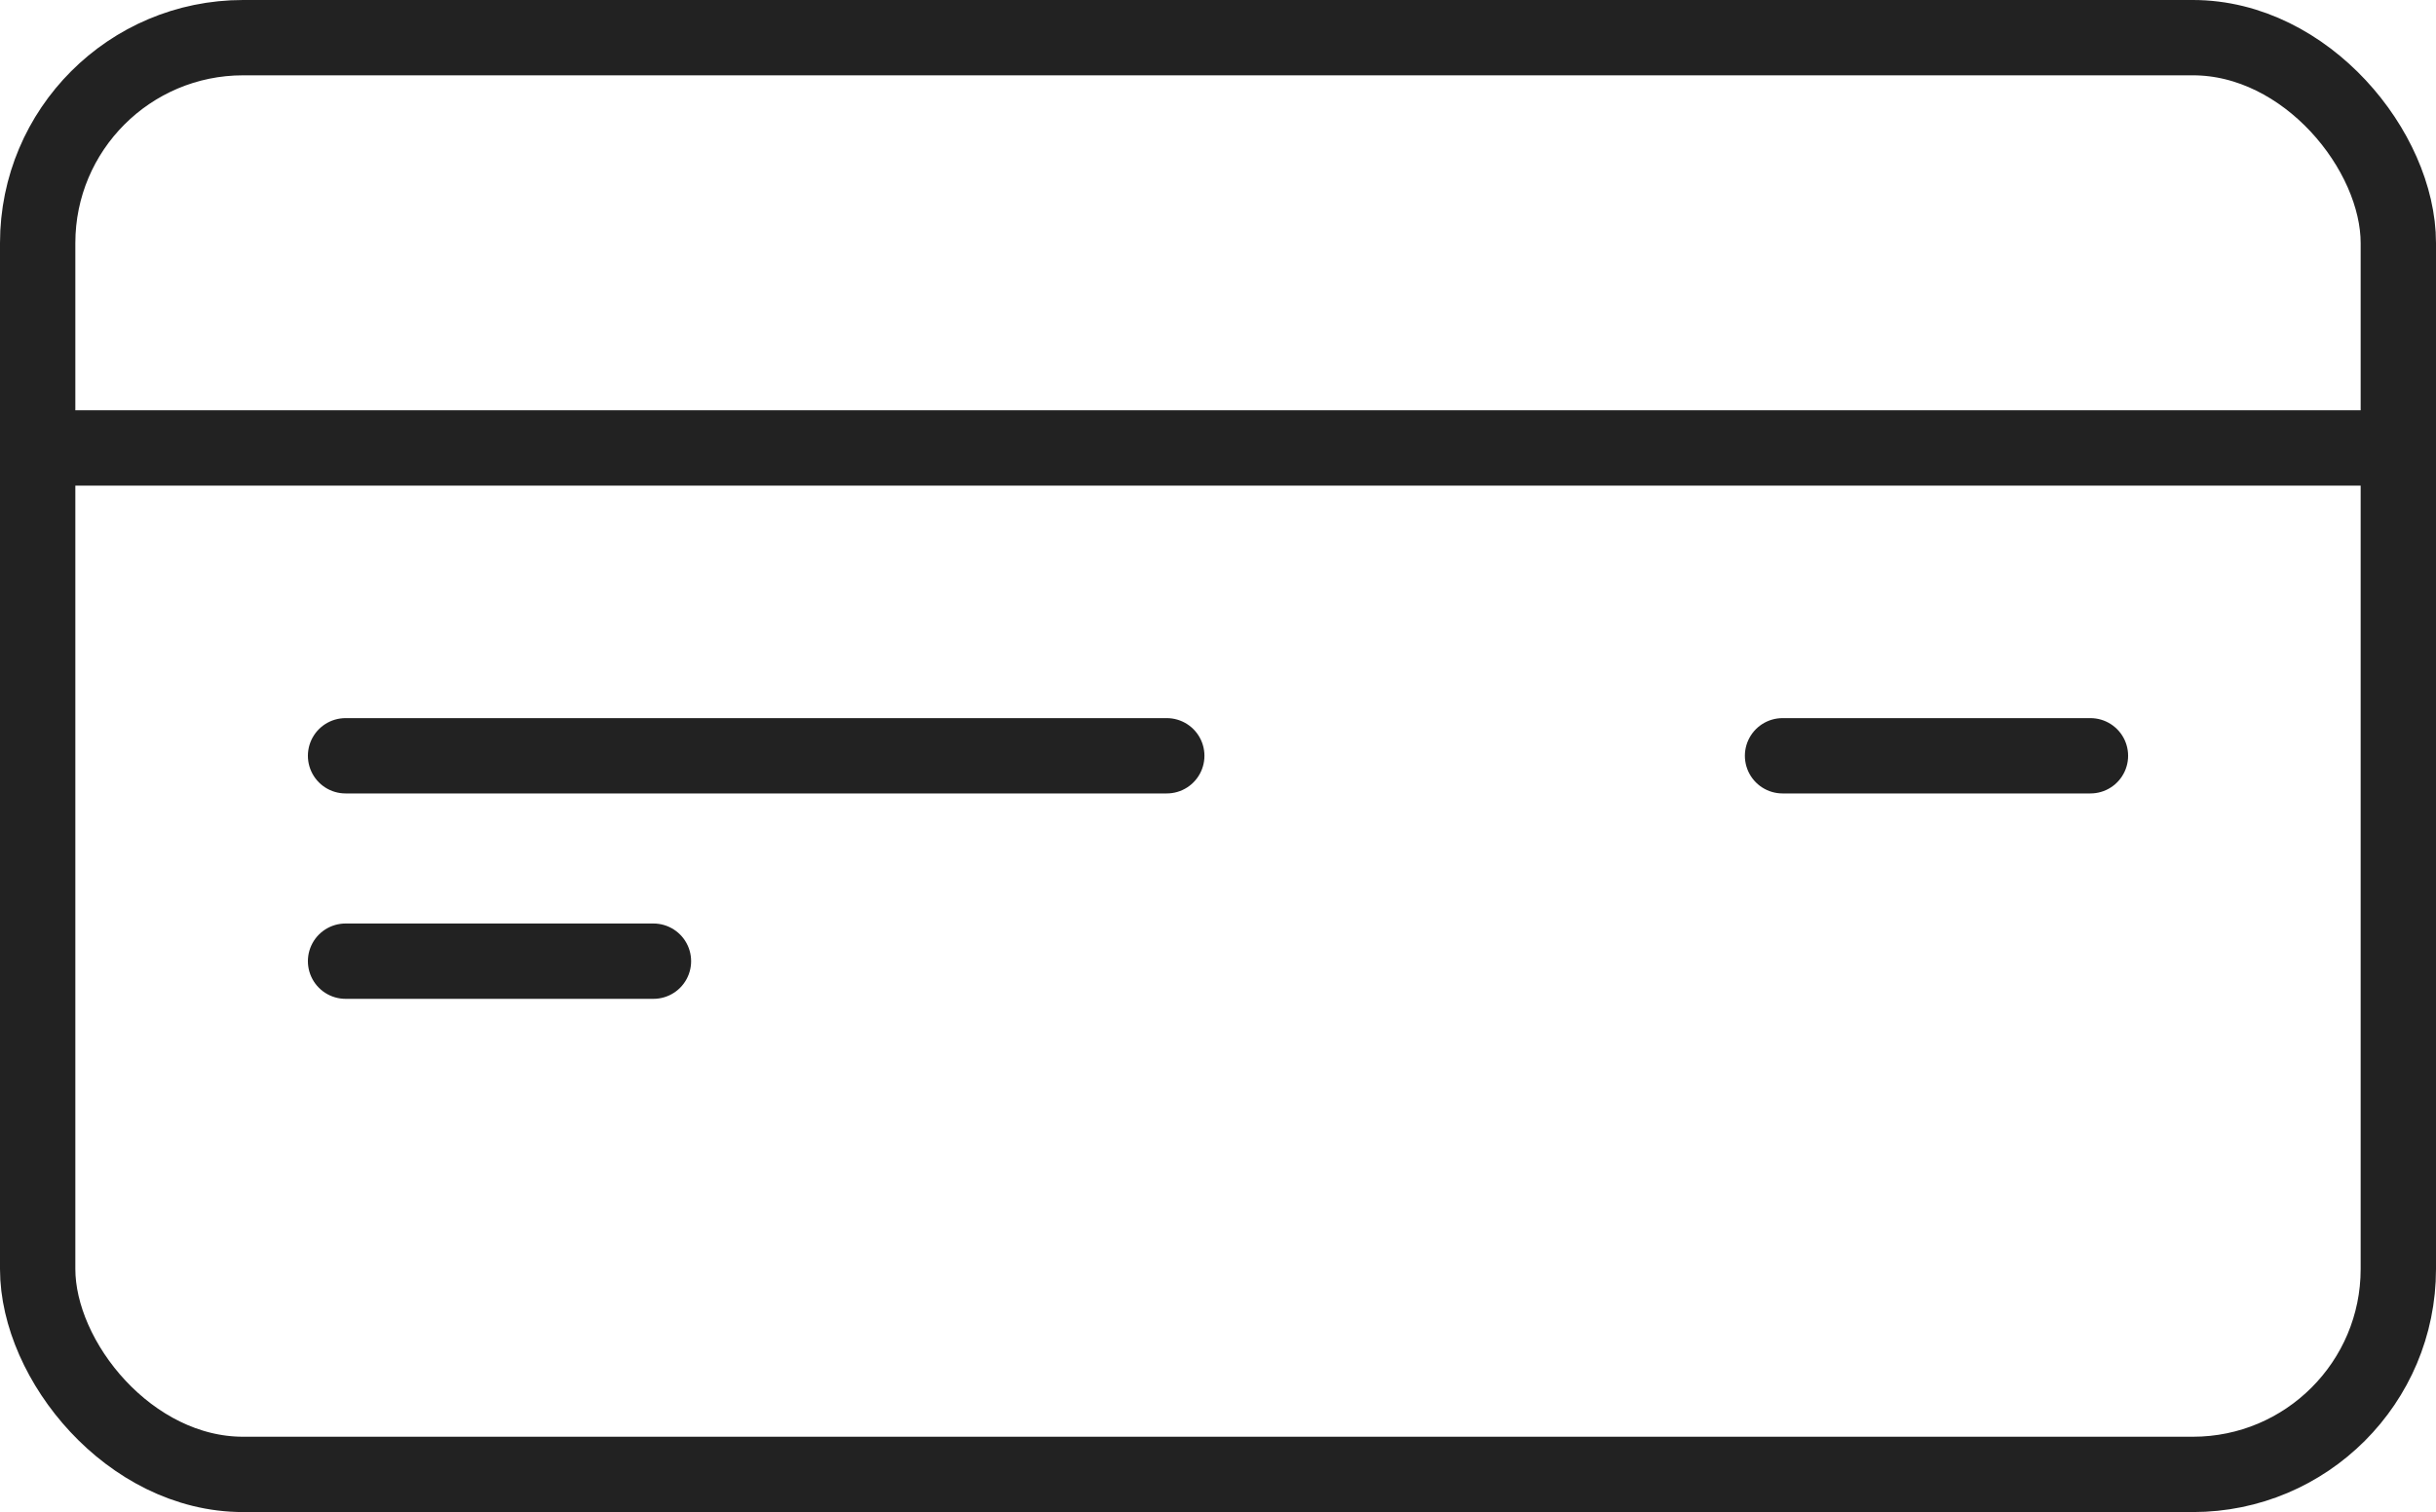
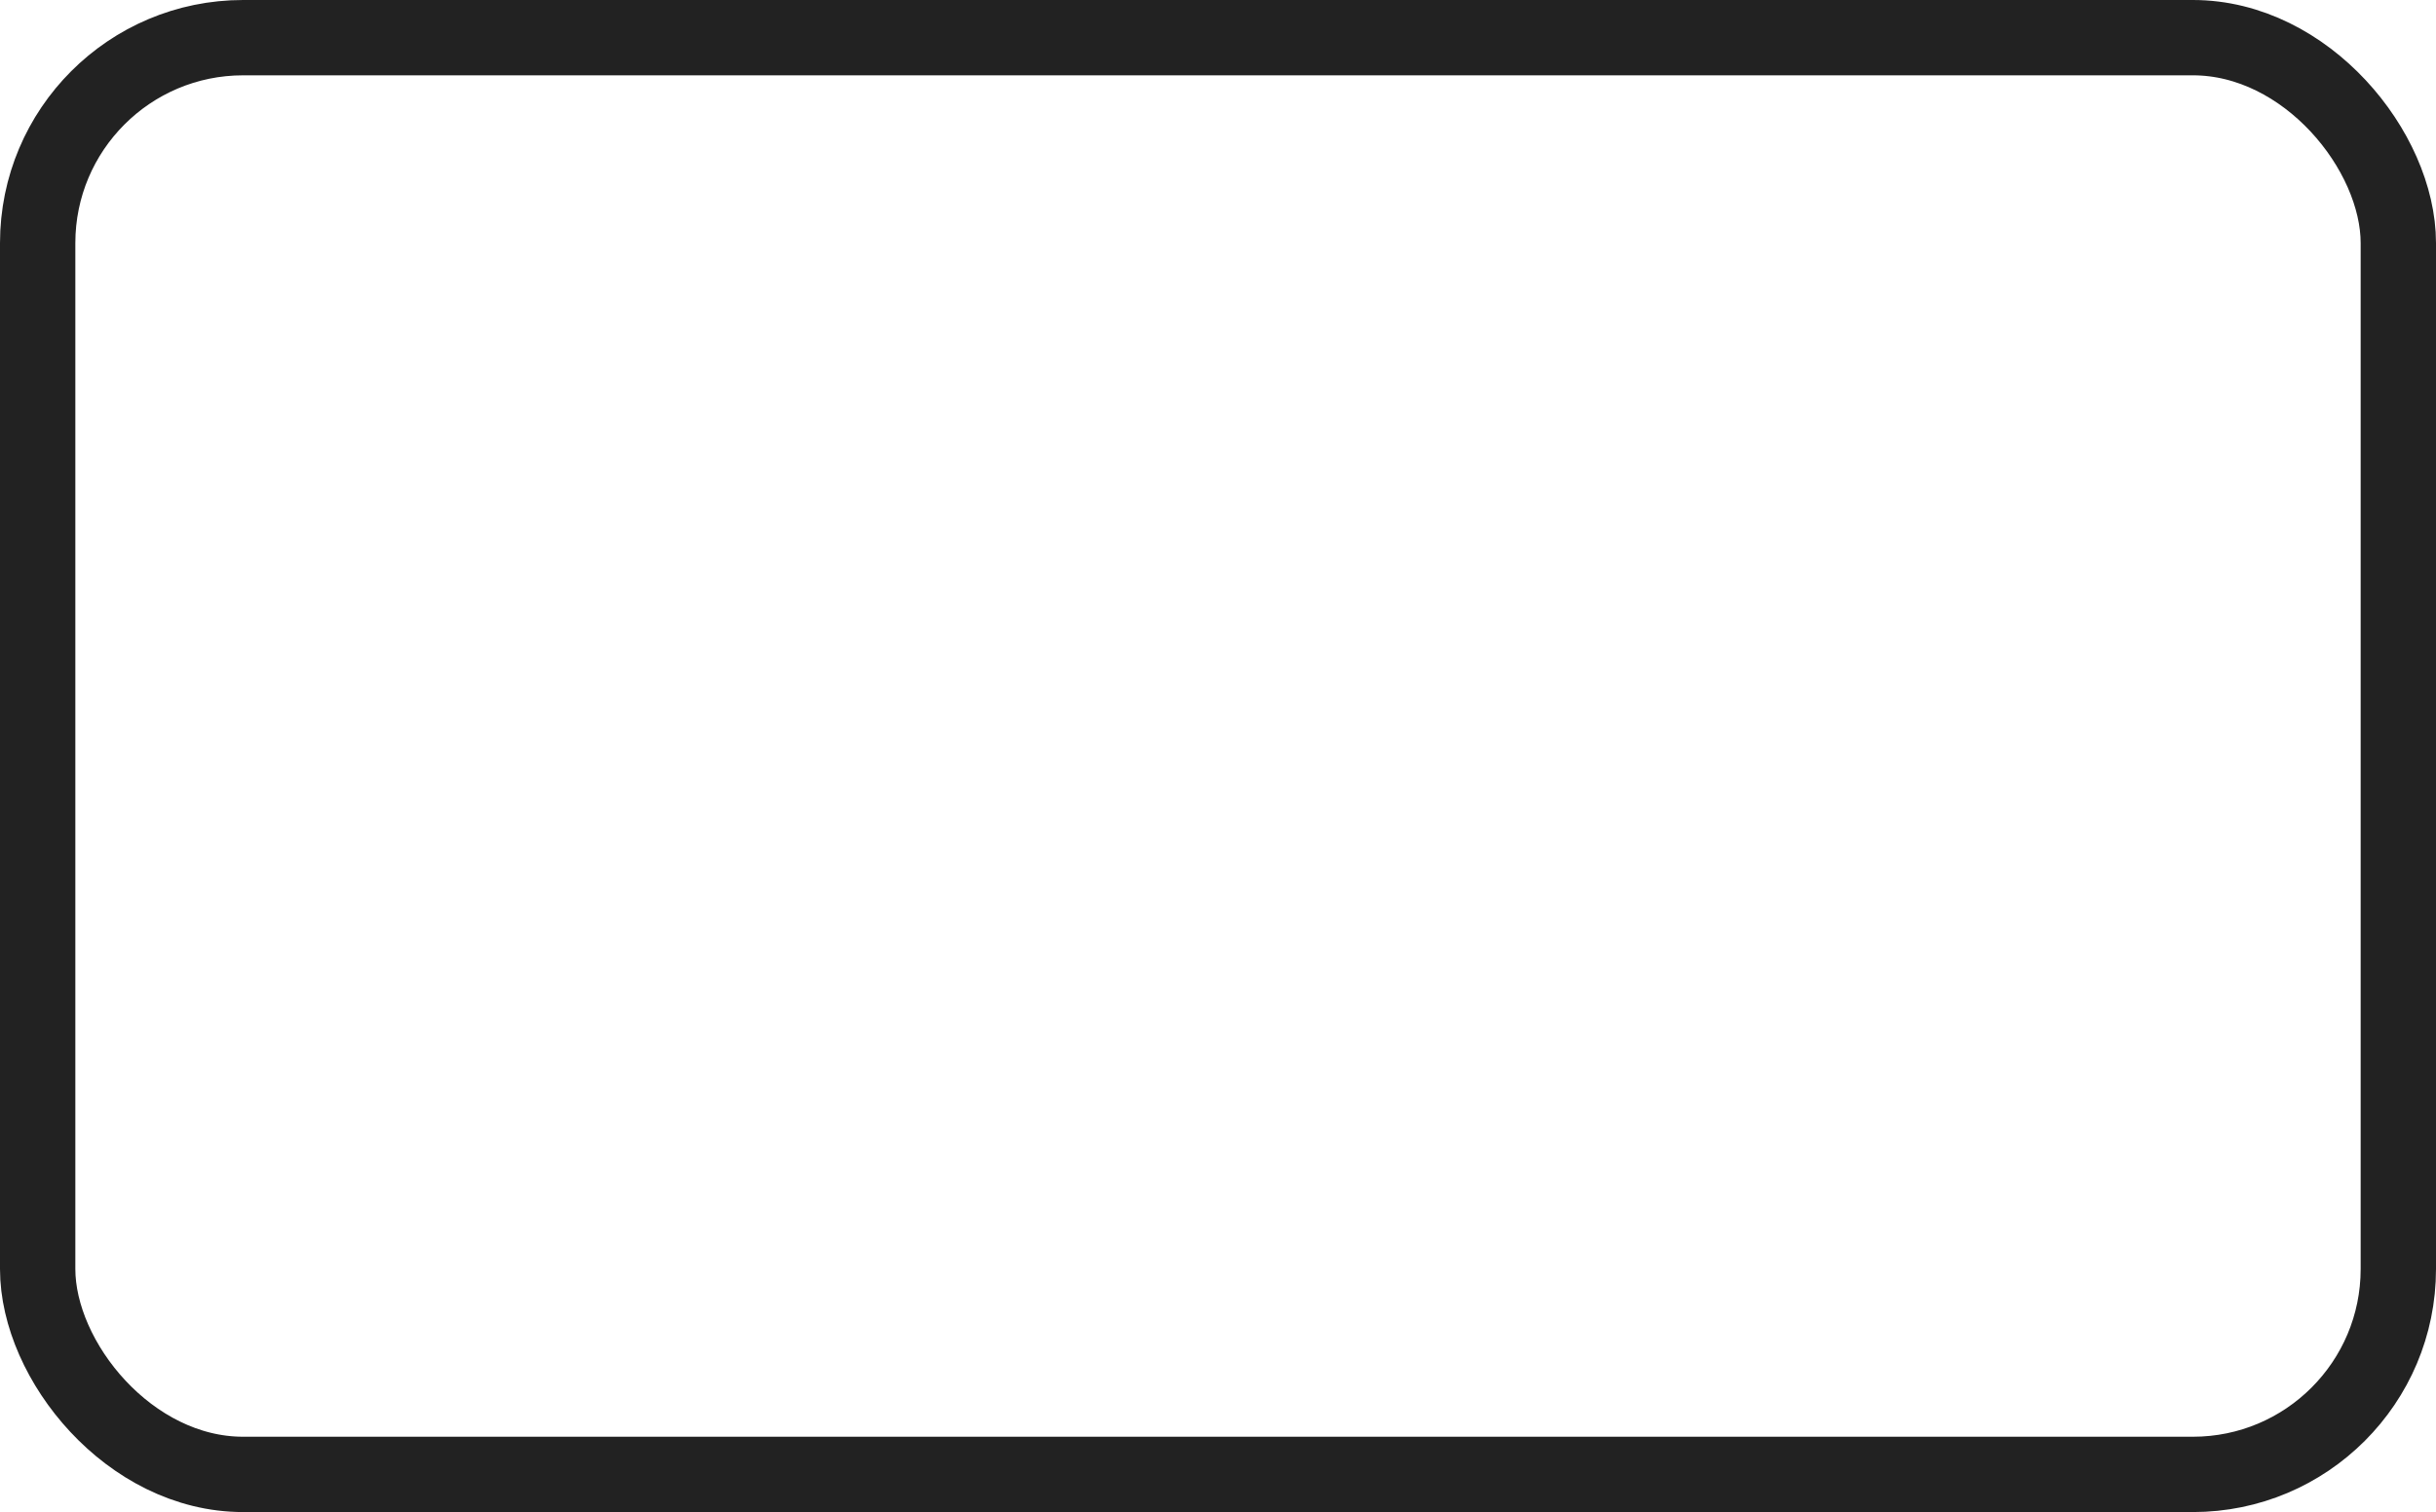
<svg xmlns="http://www.w3.org/2000/svg" width="48.5" height="30.11" viewBox="0 0 48.5 30.11">
  <title>carte-di-pagamento_NO-ombra</title>
  <g id="Layer_2" data-name="Layer 2">
    <g id="icona_outline" data-name="icona outline">
      <rect x="0.75" y="0.75" width="47" height="28.61" rx="4.09" fill="none" stroke="#222" stroke-linejoin="round" stroke-width="1.5" />
-       <line x1="0.75" y1="8.92" x2="47.75" y2="8.92" fill="none" stroke="#222" stroke-linejoin="round" stroke-width="1.5" />
-       <line x1="41.62" y1="15.05" x2="35.49" y2="15.05" fill="none" stroke="#222" stroke-linecap="round" stroke-linejoin="round" stroke-width="1.5" />
-       <line x1="23.23" y1="15.05" x2="6.88" y2="15.05" fill="none" stroke="#222" stroke-linecap="round" stroke-linejoin="round" stroke-width="1.5" />
-       <line x1="13.01" y1="19.14" x2="6.88" y2="19.14" fill="none" stroke="#222" stroke-linecap="round" stroke-linejoin="round" stroke-width="1.5" />
    </g>
  </g>
</svg>